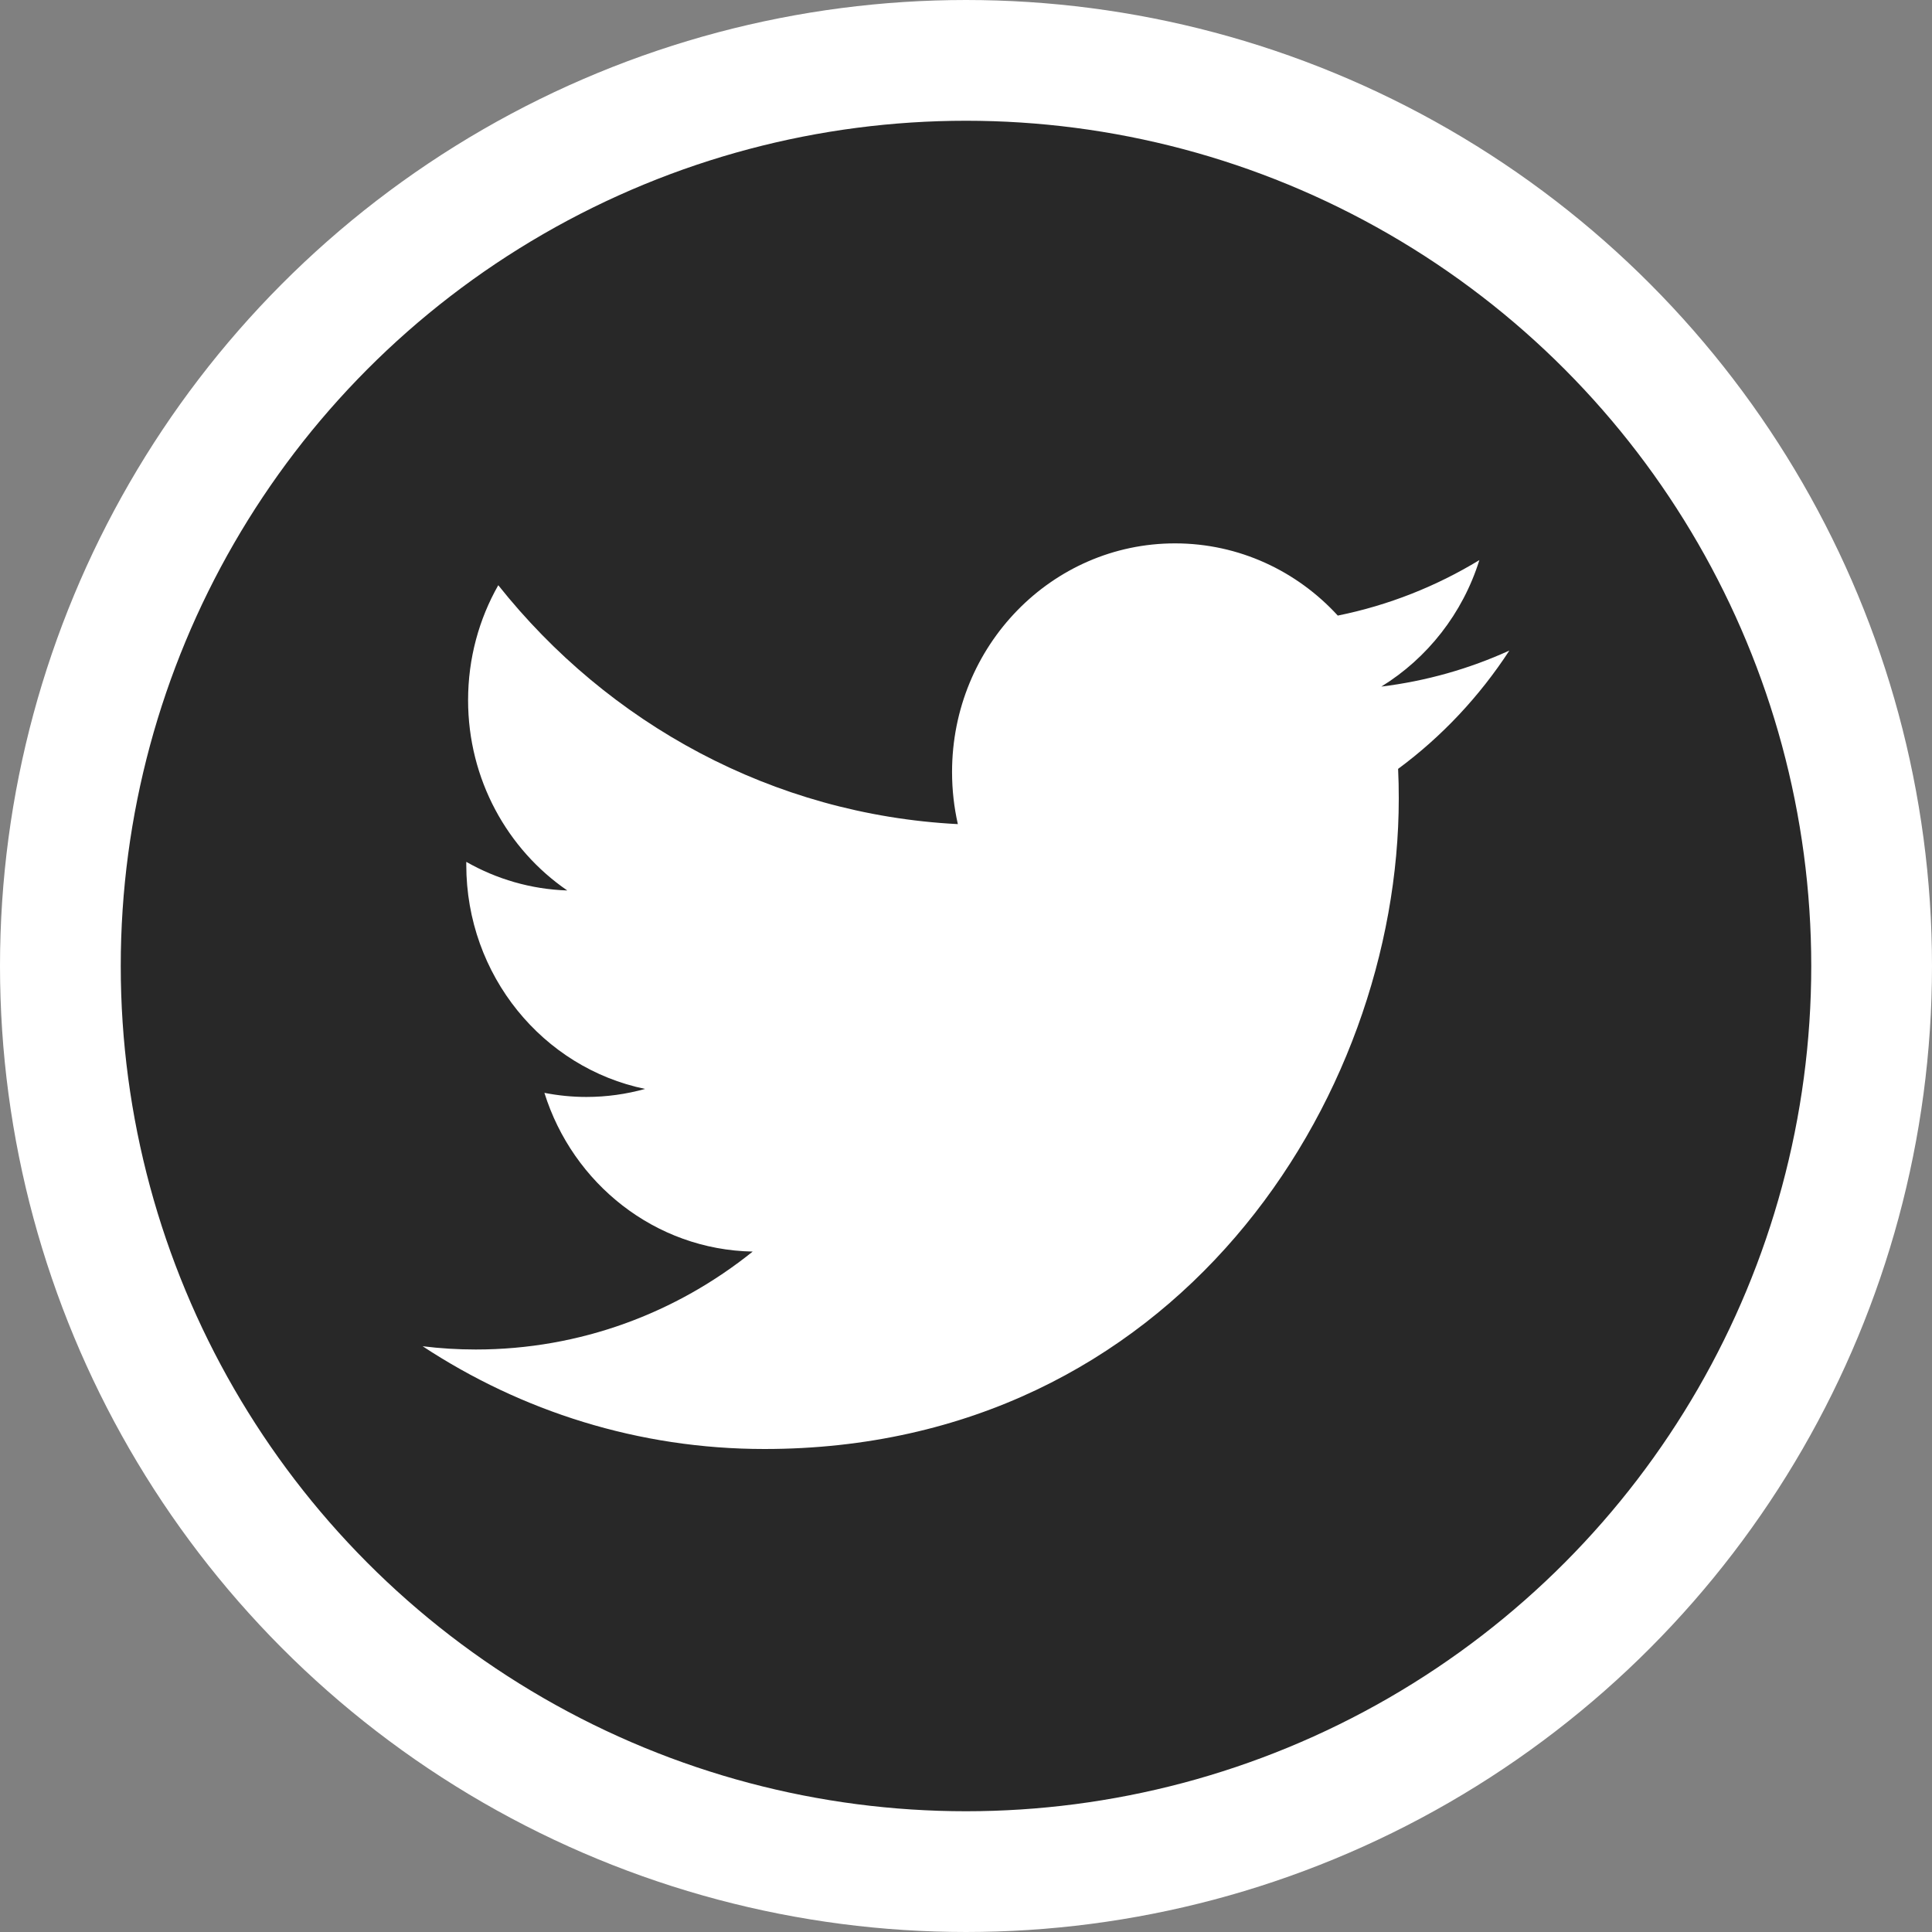
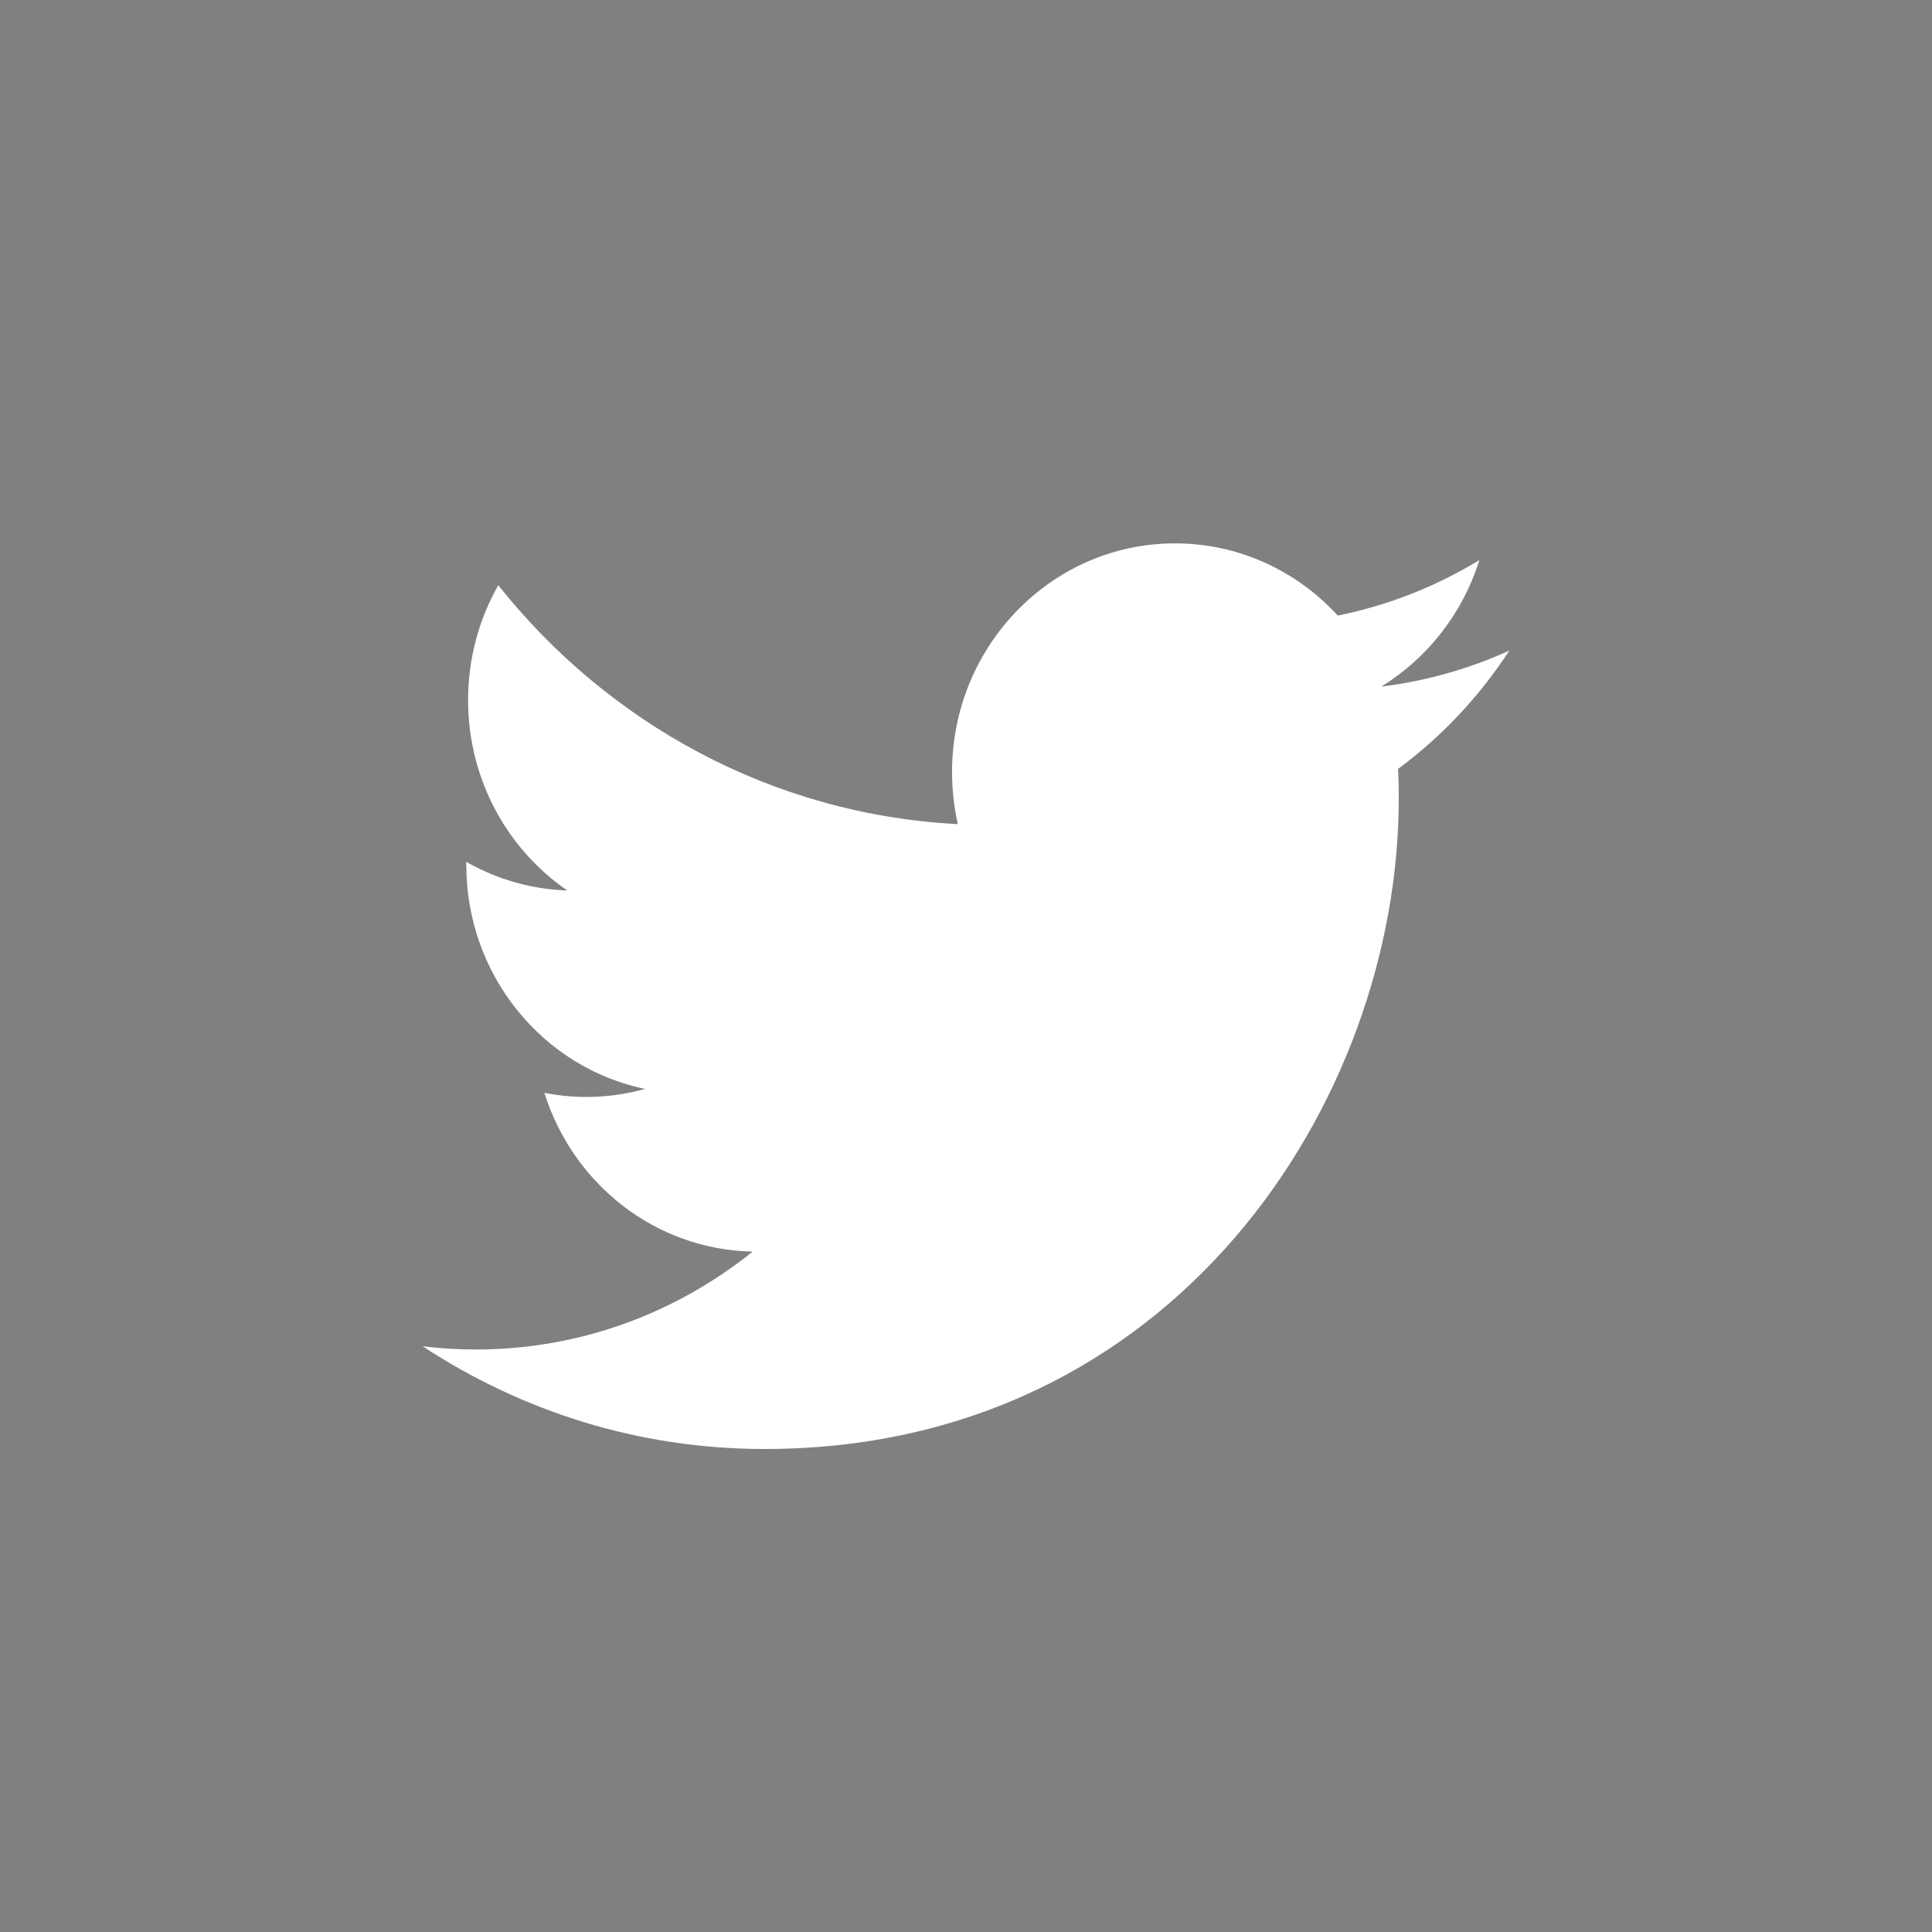
<svg xmlns="http://www.w3.org/2000/svg" width="32px" height="32px" viewBox="0 0 32 32" version="1.1">
  <rect x="0" y="0" width="32" height="32" fill="#808080" stroke="none" />
  <title>Group 5</title>
  <desc>Created with Sketch.</desc>
  <defs />
  <g id="Home-Page_desktop_v2" stroke="none" stroke-width="1" fill="none" fill-rule="evenodd" transform="translate(-974, -3326)">
    <g id="Group-5" transform="translate(975, 3327)">
-       <circle id="Oval" stroke="#FFFFFF" stroke-width="2" fill="#282828" cx="15" cy="15" r="15" />
      <path d="M21.879,10.372 C22.641,9.903 23.227,9.161 23.503,8.277 C22.789,8.711 21.999,9.026 21.158,9.196 C20.484,8.46 19.524,8 18.462,8 C16.423,8 14.769,9.695 14.769,11.787 C14.769,12.083 14.802,12.372 14.865,12.65 C11.796,12.492 9.074,10.984 7.253,8.693 C6.935,9.252 6.753,9.903 6.753,10.597 C6.753,11.91 7.405,13.069 8.396,13.749 C7.791,13.729 7.221,13.559 6.723,13.275 C6.723,13.291 6.723,13.307 6.723,13.323 C6.723,15.158 7.996,16.688 9.685,17.036 C9.375,17.122 9.049,17.169 8.712,17.169 C8.474,17.169 8.243,17.145 8.017,17.101 C8.487,18.605 9.851,19.7 11.467,19.73 C10.203,20.746 8.611,21.352 6.881,21.352 C6.583,21.352 6.289,21.334 6,21.298 C7.634,22.373 9.575,23 11.661,23 C18.453,23 22.168,17.229 22.168,12.225 C22.168,12.061 22.165,11.898 22.157,11.735 C22.879,11.202 23.505,10.535 24,9.775 C23.337,10.077 22.626,10.28 21.879,10.372 Z" id="Twitter" fill="#FFFFFF" />
    </g>
  </g>
</svg>